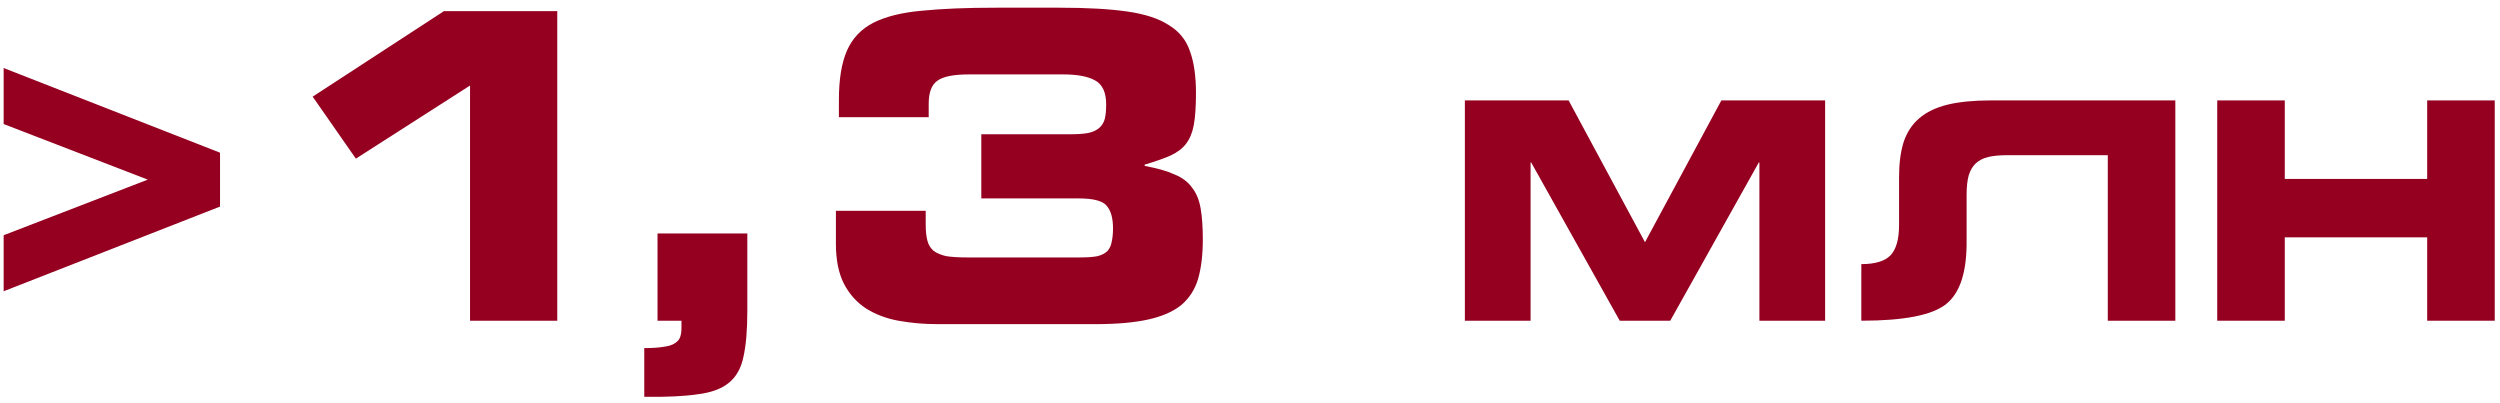
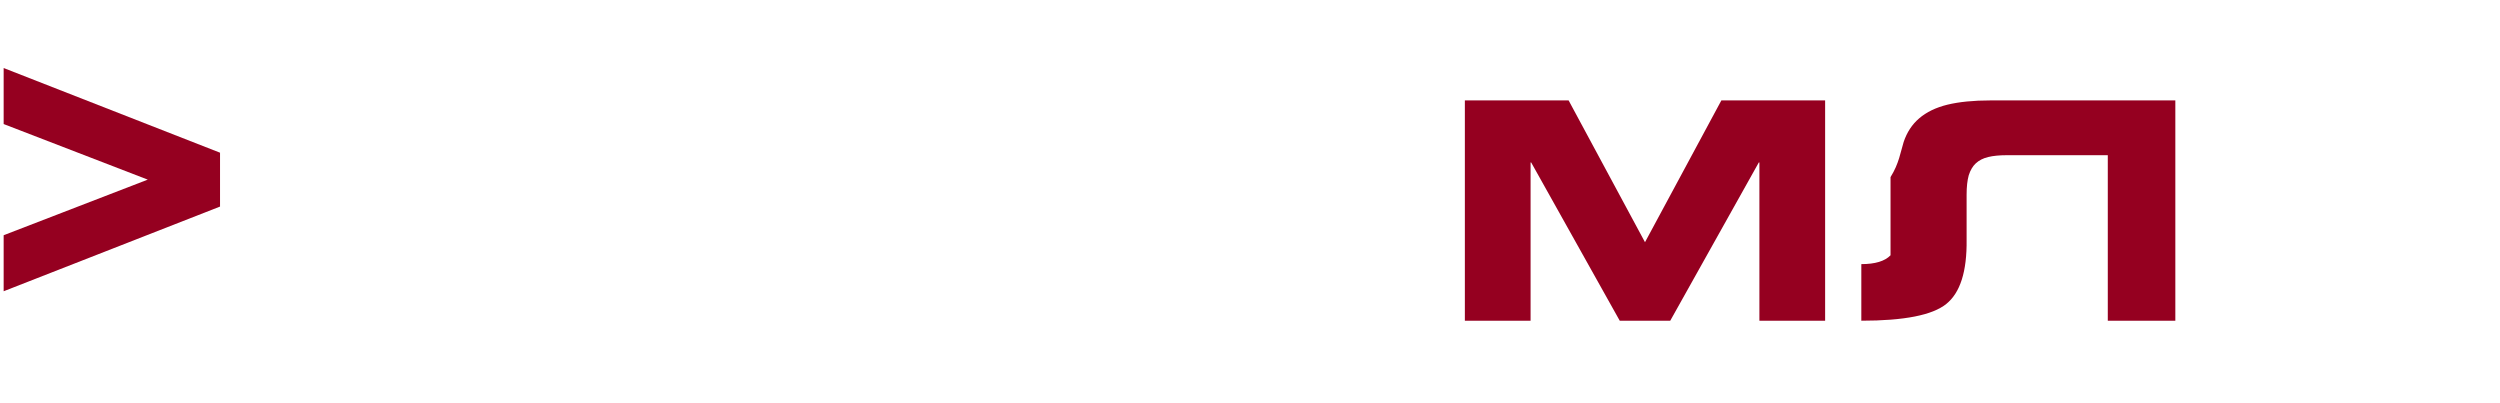
<svg xmlns="http://www.w3.org/2000/svg" width="304" height="49" viewBox="0 0 304 49" fill="none">
  <path d="M0.444 35.416V28.604L17.968 21.843L0.444 15.084V8.272L26.756 18.568V25.119L0.444 35.416Z" fill="#950020" />
-   <path d="M57.156 38.999V10.399L43.272 19.291L38.02 11.752L53.984 1.352H67.764V38.999H57.156Z" fill="#950020" />
-   <path d="M78.343 48.255V42.328C79.313 42.328 80.093 42.276 80.683 42.172C81.272 42.102 81.723 41.964 82.035 41.756C82.381 41.548 82.607 41.288 82.711 40.976C82.815 40.664 82.867 40.3 82.867 39.883V38.999H79.955V28.392H90.875V37.804C90.875 40.126 90.719 41.981 90.407 43.367C90.129 44.754 89.54 45.812 88.639 46.54C87.772 47.268 86.507 47.736 84.843 47.944C83.213 48.186 81.047 48.29 78.343 48.255Z" fill="#950020" />
-   <path d="M101.646 29.64V25.636H112.566V27.299C112.566 28.097 112.635 28.756 112.774 29.276C112.913 29.796 113.173 30.212 113.554 30.523C113.935 30.801 114.438 31.009 115.062 31.148C115.721 31.252 116.553 31.304 117.558 31.304H131.338C132.239 31.304 132.95 31.252 133.47 31.148C133.99 31.009 134.389 30.801 134.666 30.523C134.943 30.212 135.117 29.83 135.186 29.38C135.29 28.929 135.342 28.392 135.342 27.768C135.342 26.52 135.082 25.601 134.562 25.012C134.077 24.422 132.95 24.128 131.182 24.128H119.326V16.328H130.09C131.026 16.328 131.771 16.276 132.326 16.172C132.915 16.033 133.366 15.825 133.678 15.547C134.025 15.236 134.25 14.854 134.354 14.403C134.458 13.953 134.51 13.381 134.51 12.688C134.51 11.232 134.059 10.261 133.158 9.776C132.291 9.29 130.991 9.048 129.258 9.048H117.818C115.946 9.048 114.663 9.308 113.97 9.828C113.277 10.313 112.93 11.249 112.93 12.636V14.248H102.01V12.168C102.01 9.637 102.339 7.626 102.998 6.136C103.657 4.645 104.731 3.518 106.222 2.756C107.747 1.993 109.723 1.508 112.15 1.3C114.577 1.057 117.558 0.936 121.094 0.936H128.842C132.205 0.936 134.961 1.092 137.11 1.404C139.259 1.716 140.941 2.27 142.154 3.068C143.402 3.83 144.251 4.888 144.702 6.24C145.187 7.557 145.43 9.256 145.43 11.336C145.43 12.93 145.343 14.213 145.17 15.184C144.997 16.119 144.685 16.882 144.234 17.471C143.783 18.061 143.142 18.546 142.31 18.928C141.513 19.274 140.473 19.638 139.19 20.02V20.175C140.715 20.453 141.929 20.799 142.83 21.215C143.766 21.597 144.477 22.134 144.962 22.828C145.482 23.486 145.829 24.335 146.002 25.375C146.175 26.381 146.262 27.629 146.262 29.119C146.262 30.991 146.071 32.586 145.69 33.904C145.309 35.186 144.633 36.243 143.662 37.076C142.691 37.873 141.357 38.462 139.658 38.844C137.959 39.225 135.81 39.416 133.21 39.416H114.022C112.358 39.416 110.763 39.277 109.238 38.999C107.747 38.722 106.43 38.22 105.286 37.492C104.177 36.764 103.293 35.776 102.634 34.528C101.975 33.245 101.646 31.616 101.646 29.64Z" fill="#950020" />
  <path d="M178.127 38.999V12.211H190.744L200.031 29.453L209.318 12.211H221.935V38.999H213.943V19.759H213.869L203.102 38.999H196.96L186.193 19.759H186.119V38.999H178.127Z" fill="#950020" />
-   <path d="M264.521 12.211V38.999H256.307V18.872H244.023C243.135 18.872 242.383 18.945 241.766 19.093C241.15 19.241 240.644 19.5 240.249 19.87C239.879 20.216 239.596 20.697 239.398 21.314C239.226 21.93 239.139 22.72 239.139 23.681V29.158C239.189 33.006 238.362 35.608 236.66 36.965C234.983 38.321 231.542 38.999 226.337 38.999V32.117C228.015 32.117 229.199 31.76 229.889 31.044C230.58 30.305 230.925 29.084 230.925 27.381V21.535C230.925 19.883 231.11 18.465 231.48 17.28C231.875 16.096 232.504 15.134 233.367 14.395C234.255 13.63 235.402 13.075 236.808 12.729C238.239 12.384 239.978 12.211 242.025 12.211H264.521Z" fill="#950020" />
-   <path d="M269.615 38.999V12.211H277.829V21.758H295.145V12.211H303.359V38.999H295.145V28.861H277.829V38.999H269.615Z" fill="#950020" />
+   <path d="M264.521 12.211V38.999H256.307V18.872H244.023C243.135 18.872 242.383 18.945 241.766 19.093C241.15 19.241 240.644 19.5 240.249 19.87C239.879 20.216 239.596 20.697 239.398 21.314C239.226 21.93 239.139 22.72 239.139 23.681V29.158C239.189 33.006 238.362 35.608 236.66 36.965C234.983 38.321 231.542 38.999 226.337 38.999V32.117C228.015 32.117 229.199 31.76 229.889 31.044V21.535C230.925 19.883 231.11 18.465 231.48 17.28C231.875 16.096 232.504 15.134 233.367 14.395C234.255 13.63 235.402 13.075 236.808 12.729C238.239 12.384 239.978 12.211 242.025 12.211H264.521Z" fill="#950020" />
</svg>